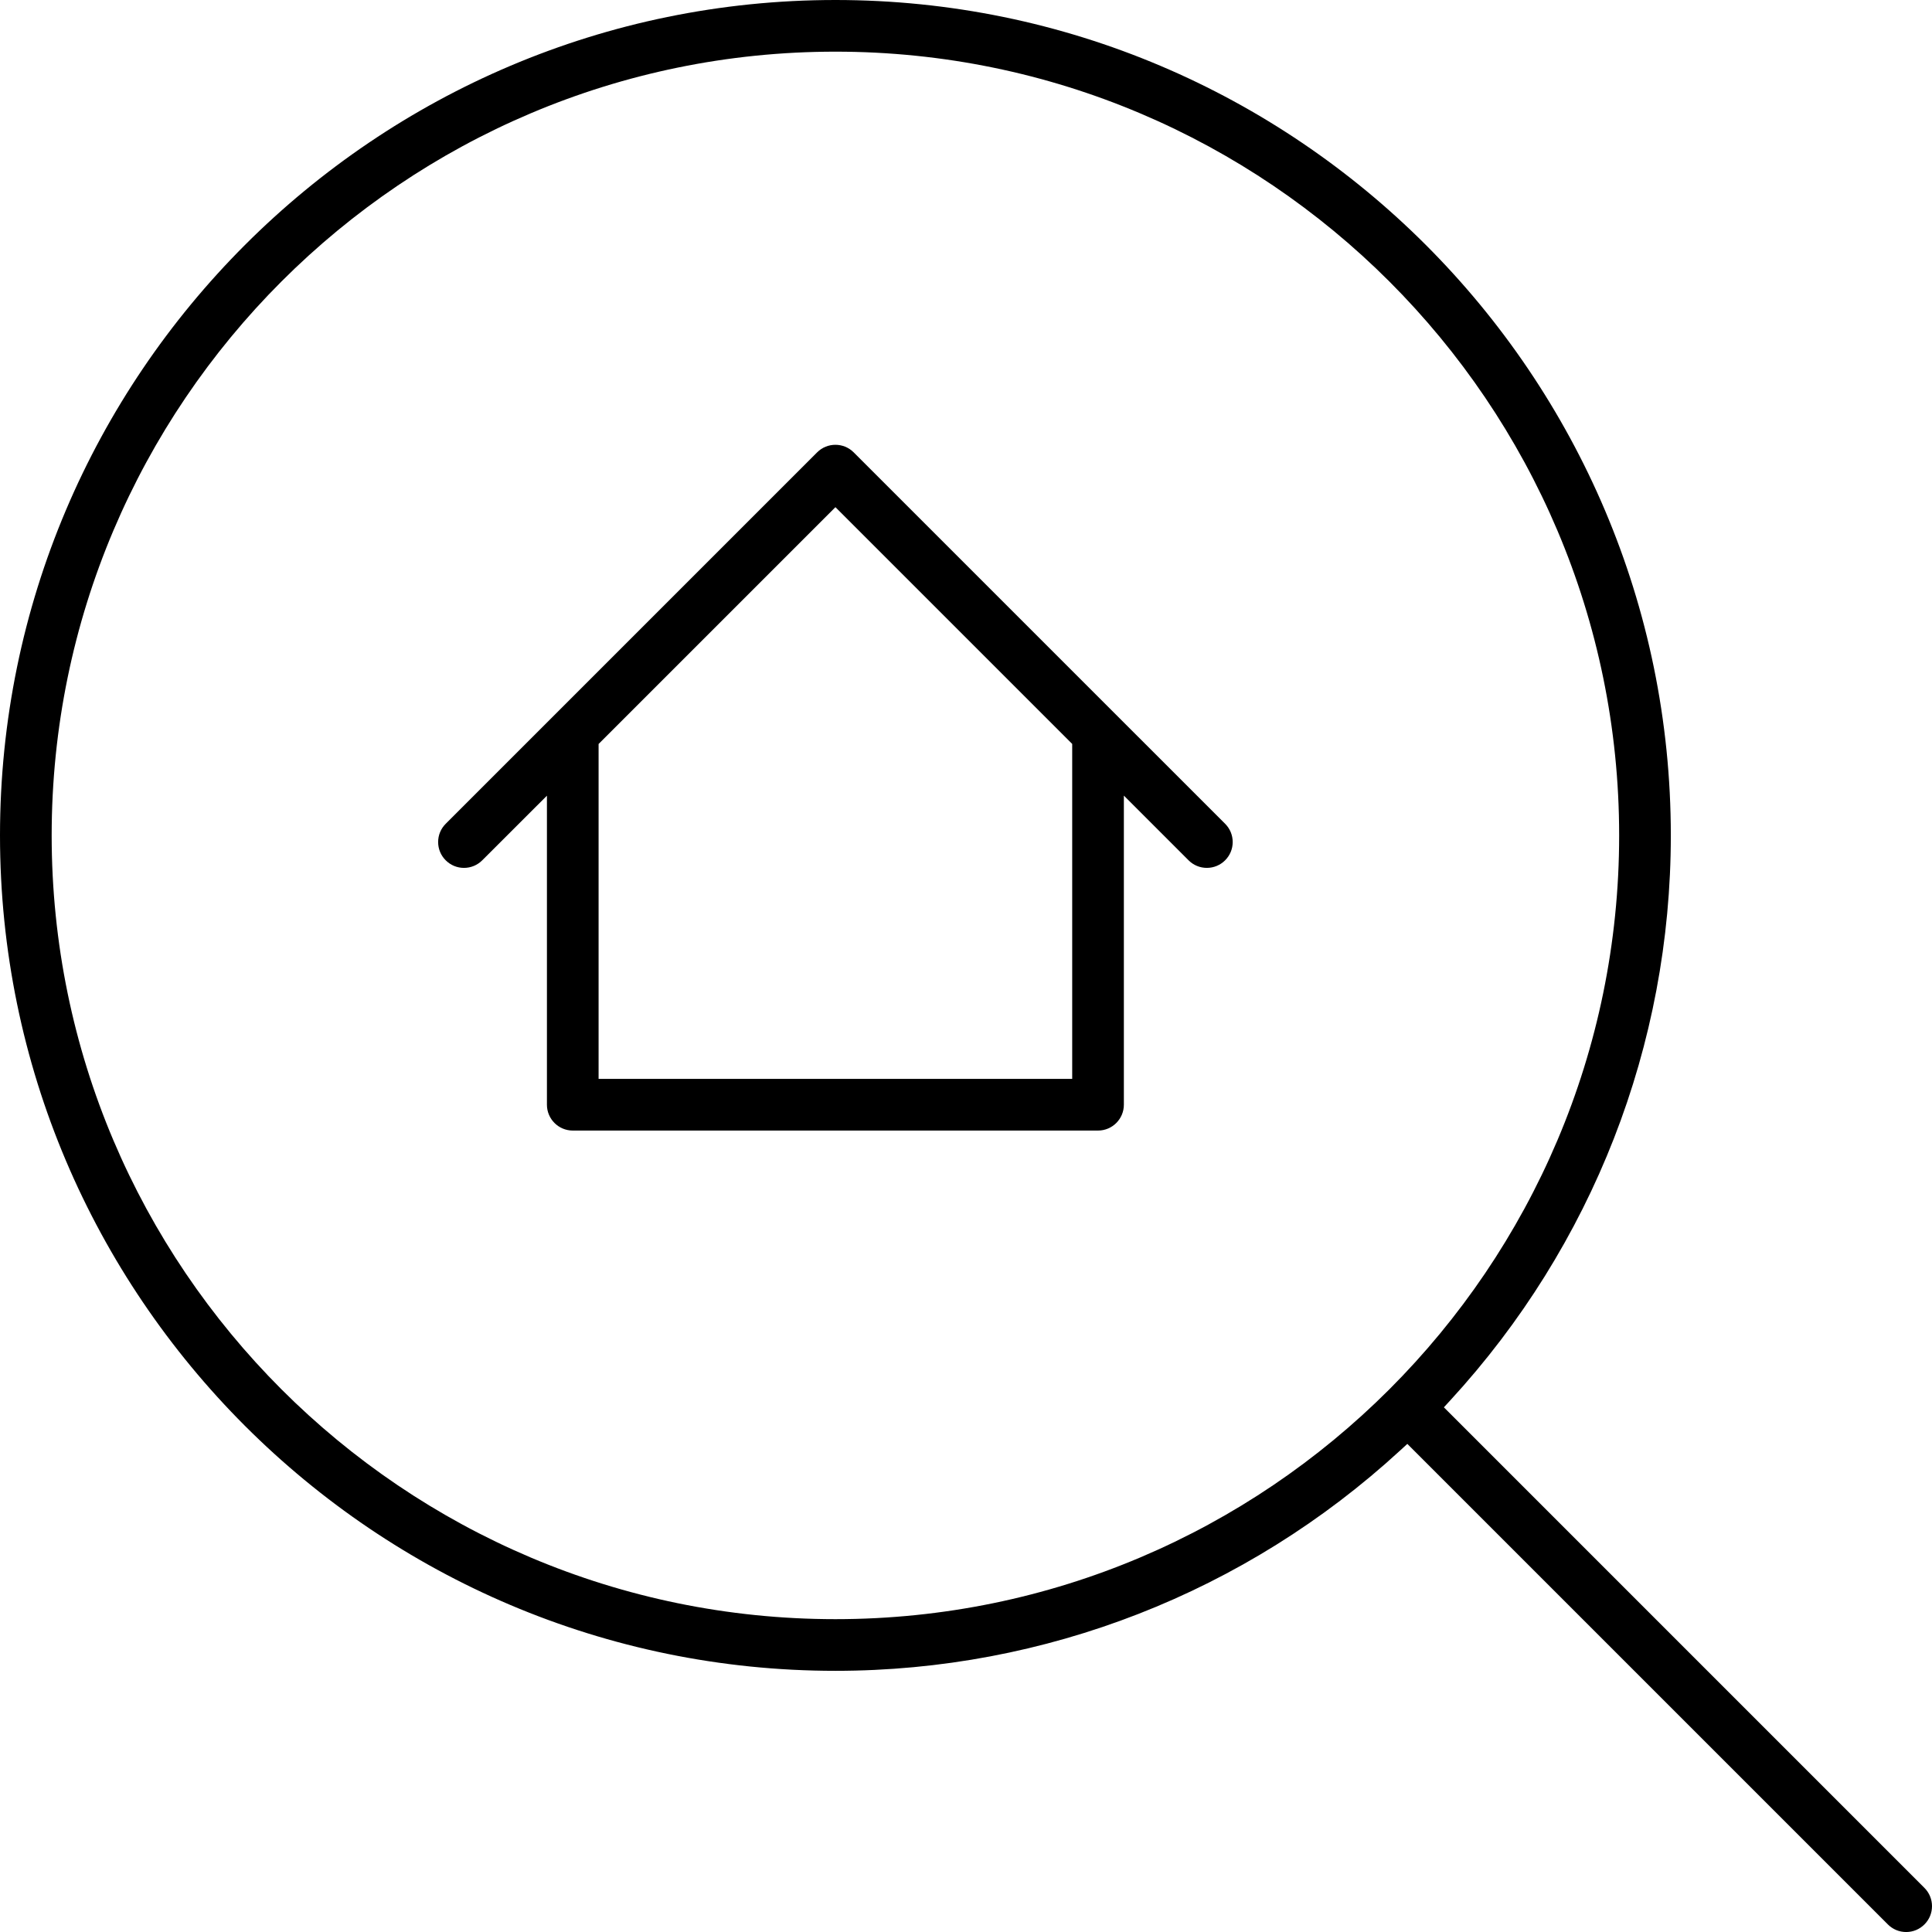
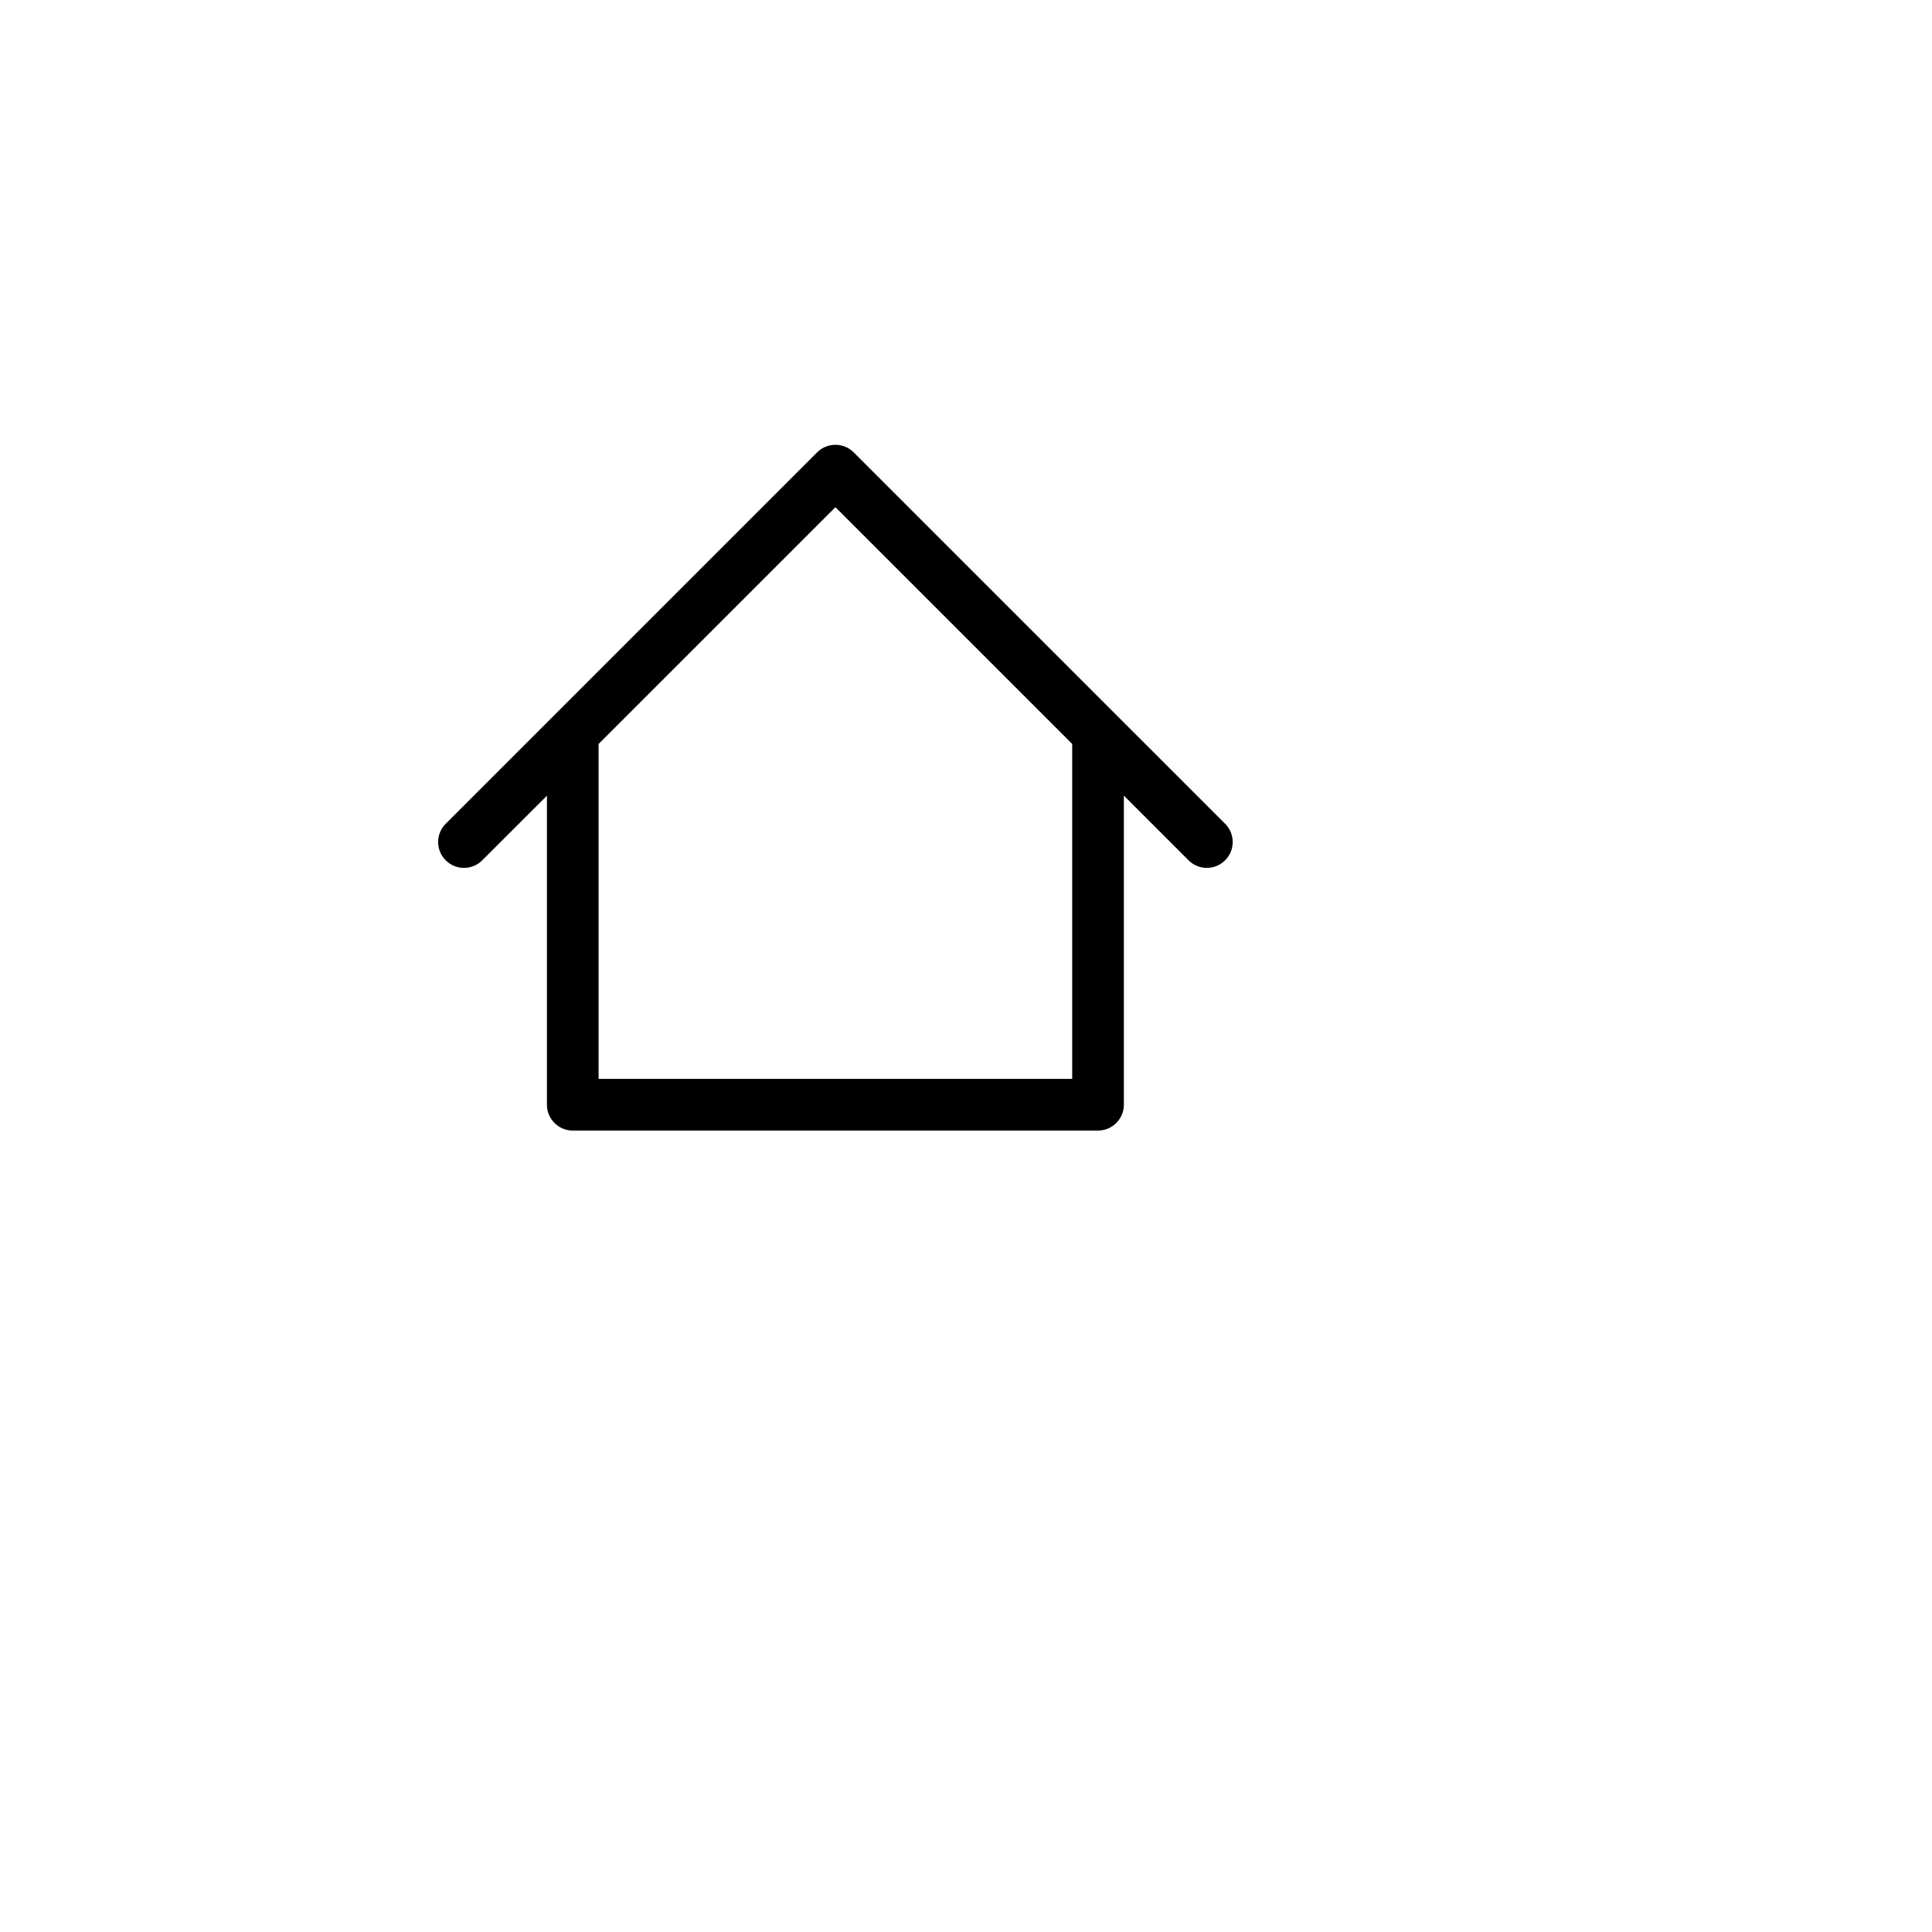
<svg xmlns="http://www.w3.org/2000/svg" id="Layer_1" x="0px" y="0px" viewBox="0 0 275.106 275.109" style="enable-background:new 0 0 275.106 275.109;" xml:space="preserve">
-   <path id="XMLID_9_" d="M118.96,0C53.365,0,0,53.365,0,118.96c0,65.592,53.365,118.956,118.96,118.956 c29.849,0,58.413-11.148,80.43-31.391l1.005-0.924l68.427,68.427c0.697,0.697,1.622,1.081,2.606,1.081c0.98,0,1.903-0.384,2.6-1.081 c0.695-0.693,1.077-1.615,1.078-2.597c0-0.984-0.382-1.908-1.078-2.604l-68.427-68.433l0.924-1.005 c20.243-22.024,31.391-50.586,31.391-80.425C237.916,53.368,184.552,0,118.96,0z M118.96,230.559 c-61.538,0-111.603-50.063-111.603-111.599C7.357,57.421,57.422,7.356,118.96,7.356c61.535,0,111.598,50.065,111.598,111.603 C230.558,180.496,180.495,230.559,118.96,230.559z" />
  <path id="XMLID_6_" d="M81.555,160.985h74.801c2.027,0,3.676-1.651,3.676-3.681V113.29l9.212,9.212 c0.696,0.696,1.62,1.079,2.604,1.079c0.983,0,1.907-0.383,2.602-1.079c0.696-0.695,1.079-1.617,1.079-2.6 c0-0.983-0.383-1.906-1.077-2.599L121.56,64.413c-1.435-1.435-3.77-1.435-5.204,0l-52.889,52.889 c-0.696,0.694-1.079,1.617-1.079,2.6c0,0.983,0.383,1.906,1.077,2.598c0.699,0.699,1.622,1.082,2.601,1.082 c0.983,0,1.908-0.384,2.604-1.08l9.209-9.2v44C77.879,159.333,79.528,160.985,81.555,160.985z M85.236,105.938l33.724-33.719 l33.715,33.713v47.695H85.236V105.938z" />
  <g id="XMLID_20_"> </g>
  <g id="XMLID_21_"> </g>
  <g id="XMLID_22_"> </g>
  <g id="XMLID_23_"> </g>
  <g id="XMLID_24_"> </g>
  <g id="XMLID_25_"> </g>
</svg>